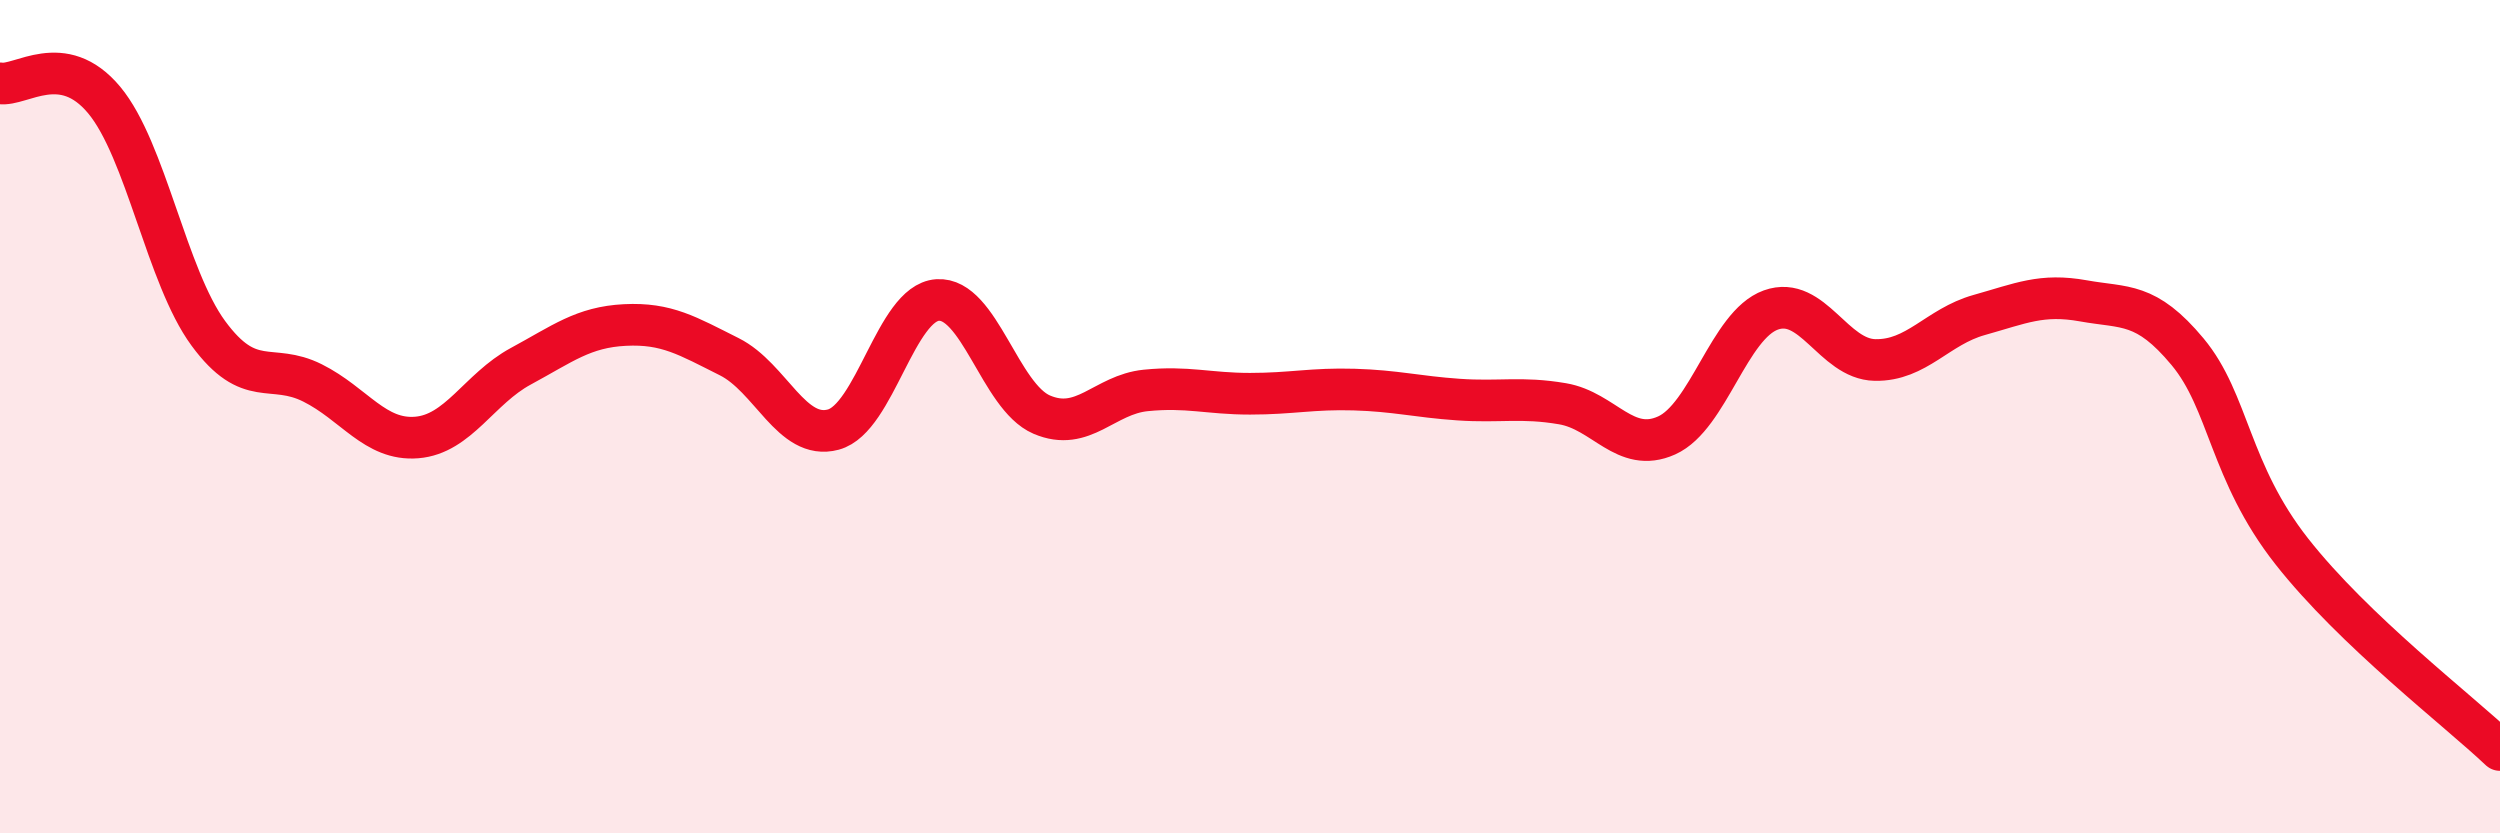
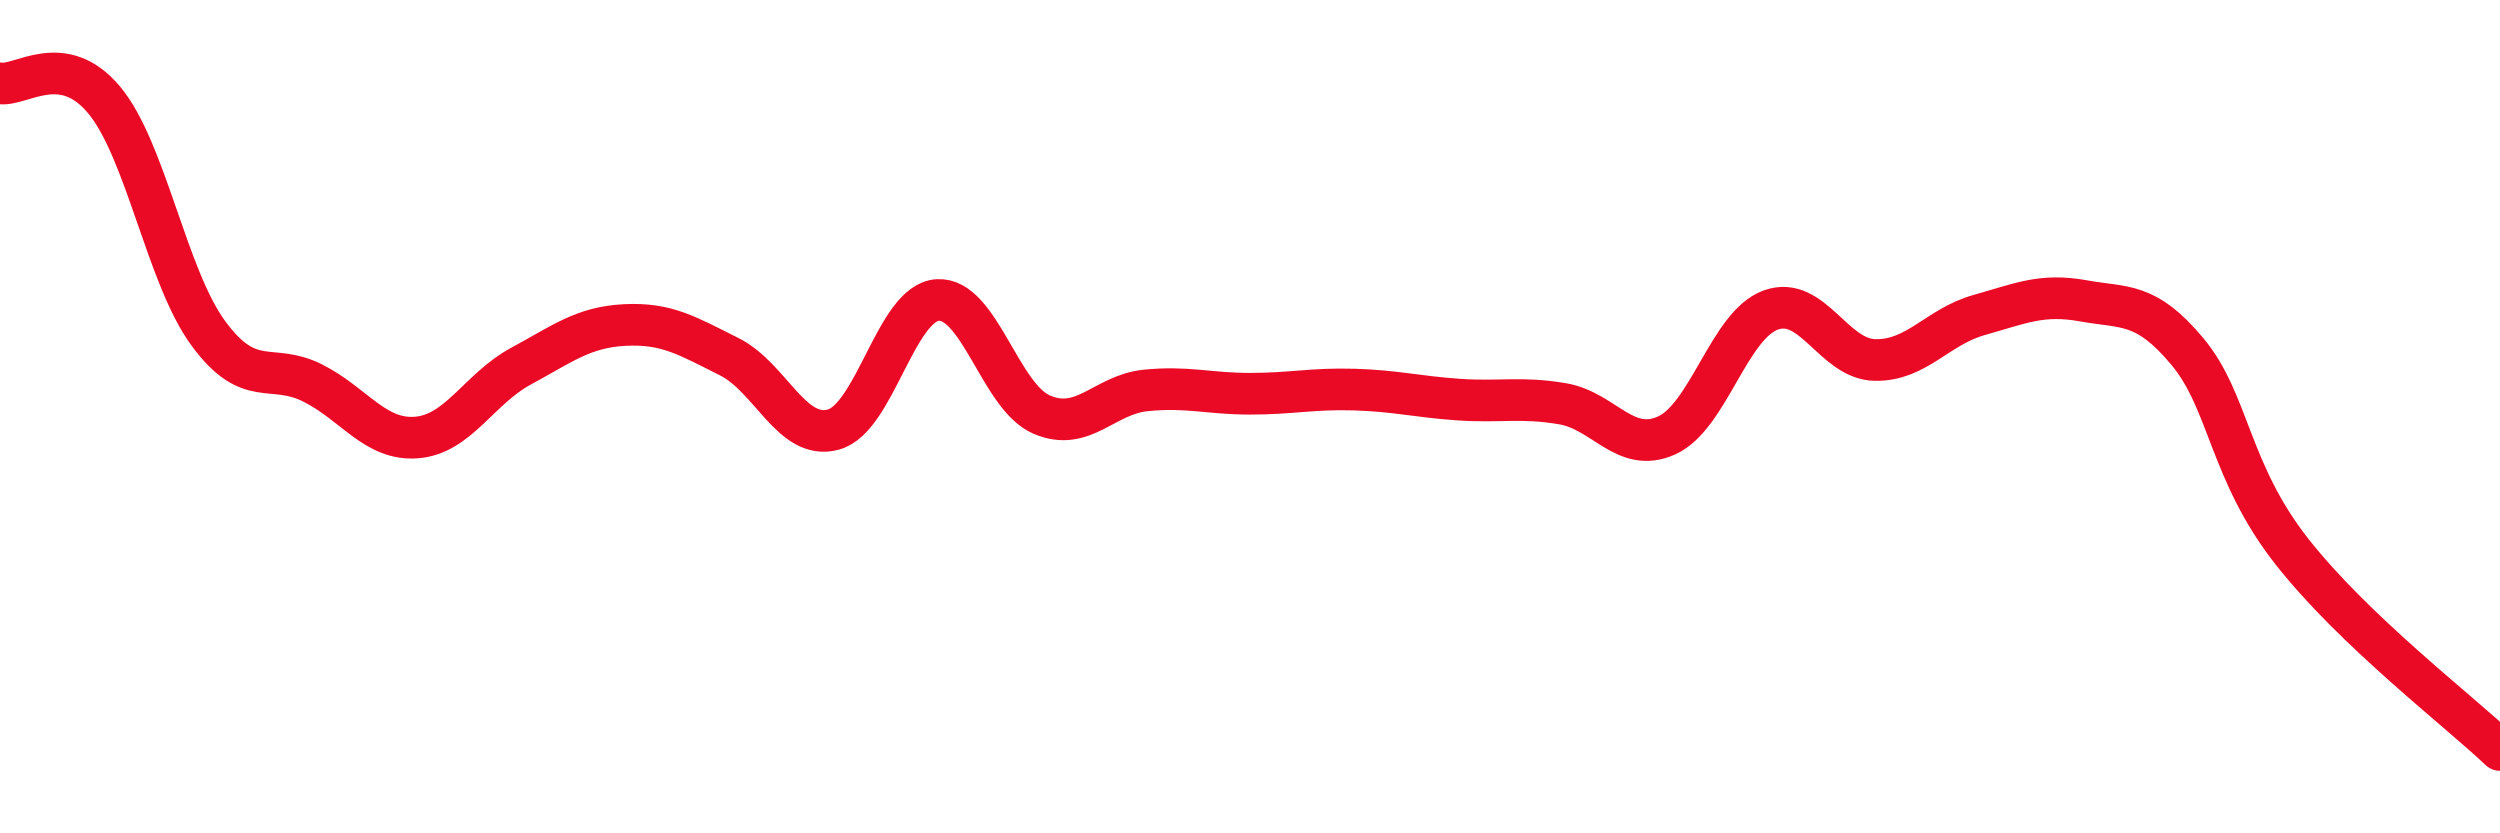
<svg xmlns="http://www.w3.org/2000/svg" width="60" height="20" viewBox="0 0 60 20">
-   <path d="M 0,2 C 0.5,2.08 1.5,1.2 2.5,2.4 C 3.5,3.6 4,6.64 5,8 C 6,9.36 6.5,8.69 7.5,9.19 C 8.5,9.69 9,10.58 10,10.5 C 11,10.42 11.5,9.33 12.5,8.79 C 13.5,8.25 14,7.85 15,7.8 C 16,7.75 16.5,8.06 17.5,8.56 C 18.5,9.06 19,10.58 20,10.31 C 21,10.04 21.5,7.27 22.5,7.2 C 23.5,7.13 24,9.52 25,9.95 C 26,10.38 26.5,9.47 27.5,9.37 C 28.5,9.27 29,9.45 30,9.45 C 31,9.45 31.5,9.32 32.5,9.35 C 33.5,9.38 34,9.52 35,9.59 C 36,9.66 36.5,9.52 37.5,9.69 C 38.5,9.86 39,10.9 40,10.45 C 41,10 41.5,7.8 42.5,7.44 C 43.5,7.08 44,8.62 45,8.64 C 46,8.66 46.5,7.84 47.5,7.56 C 48.5,7.28 49,7.04 50,7.22 C 51,7.4 51.5,7.24 52.5,8.44 C 53.5,9.64 53.5,11.32 55,13.23 C 56.5,15.14 59,17.05 60,18L60 20L0 20Z" fill="#EB0A25" opacity="0.1" stroke-linecap="round" stroke-linejoin="round" />
  <path d="M 0,2 C 0.5,2.08 1.5,1.2 2.5,2.4 C 3.5,3.6 4,6.64 5,8 C 6,9.36 6.5,8.69 7.5,9.19 C 8.5,9.69 9,10.58 10,10.5 C 11,10.42 11.5,9.33 12.5,8.79 C 13.5,8.25 14,7.85 15,7.8 C 16,7.75 16.5,8.06 17.5,8.56 C 18.5,9.06 19,10.58 20,10.31 C 21,10.04 21.5,7.27 22.5,7.2 C 23.5,7.13 24,9.52 25,9.95 C 26,10.38 26.5,9.47 27.5,9.37 C 28.5,9.27 29,9.45 30,9.45 C 31,9.45 31.5,9.32 32.5,9.35 C 33.5,9.38 34,9.52 35,9.59 C 36,9.66 36.5,9.52 37.5,9.69 C 38.5,9.86 39,10.9 40,10.45 C 41,10 41.5,7.8 42.5,7.44 C 43.5,7.08 44,8.62 45,8.64 C 46,8.66 46.5,7.84 47.5,7.56 C 48.5,7.28 49,7.04 50,7.22 C 51,7.4 51.5,7.24 52.5,8.44 C 53.5,9.64 53.5,11.32 55,13.23 C 56.5,15.14 59,17.05 60,18" stroke="#EB0A25" stroke-width="1" fill="none" stroke-linecap="round" stroke-linejoin="round" />
</svg>